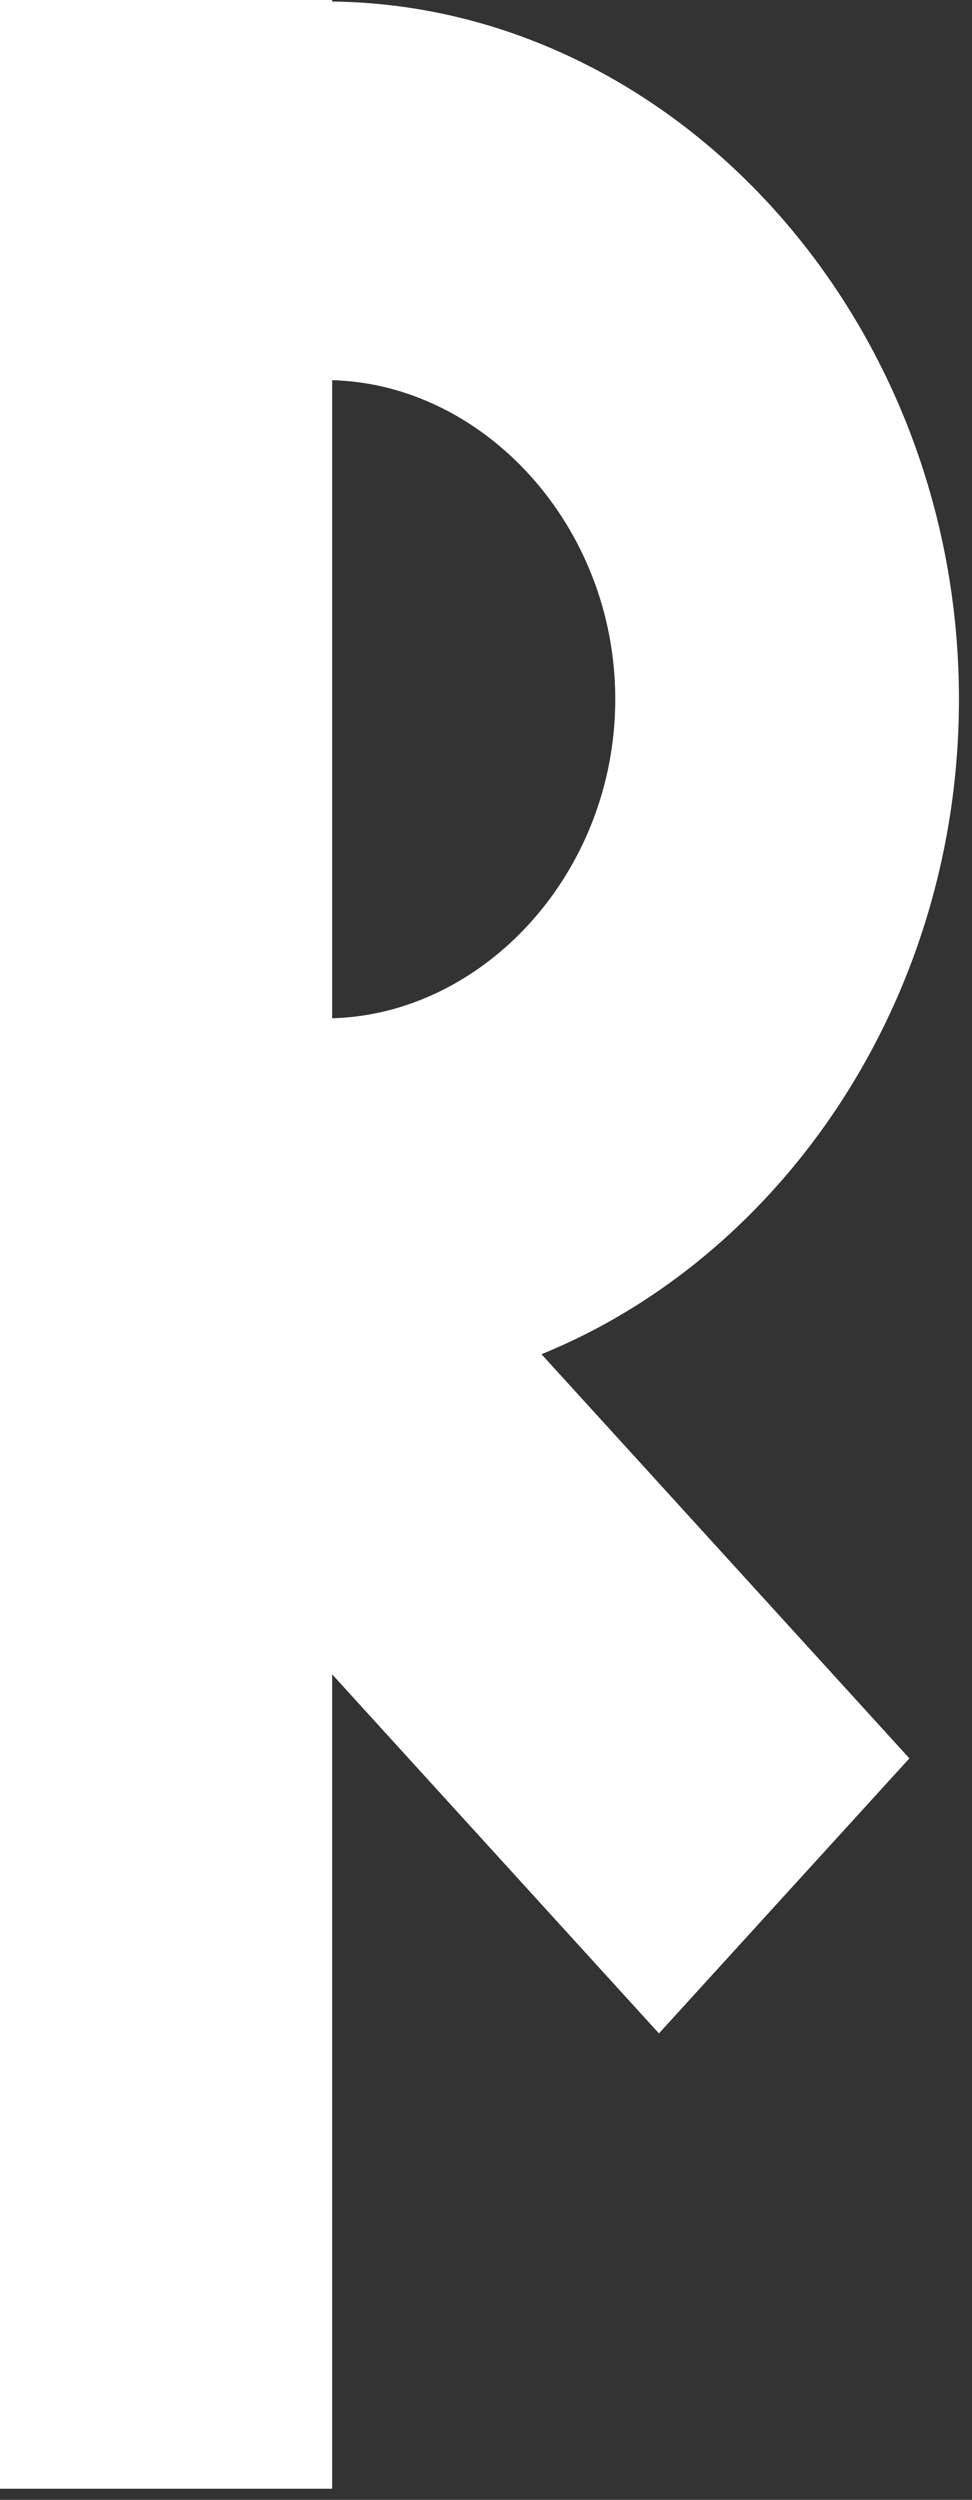
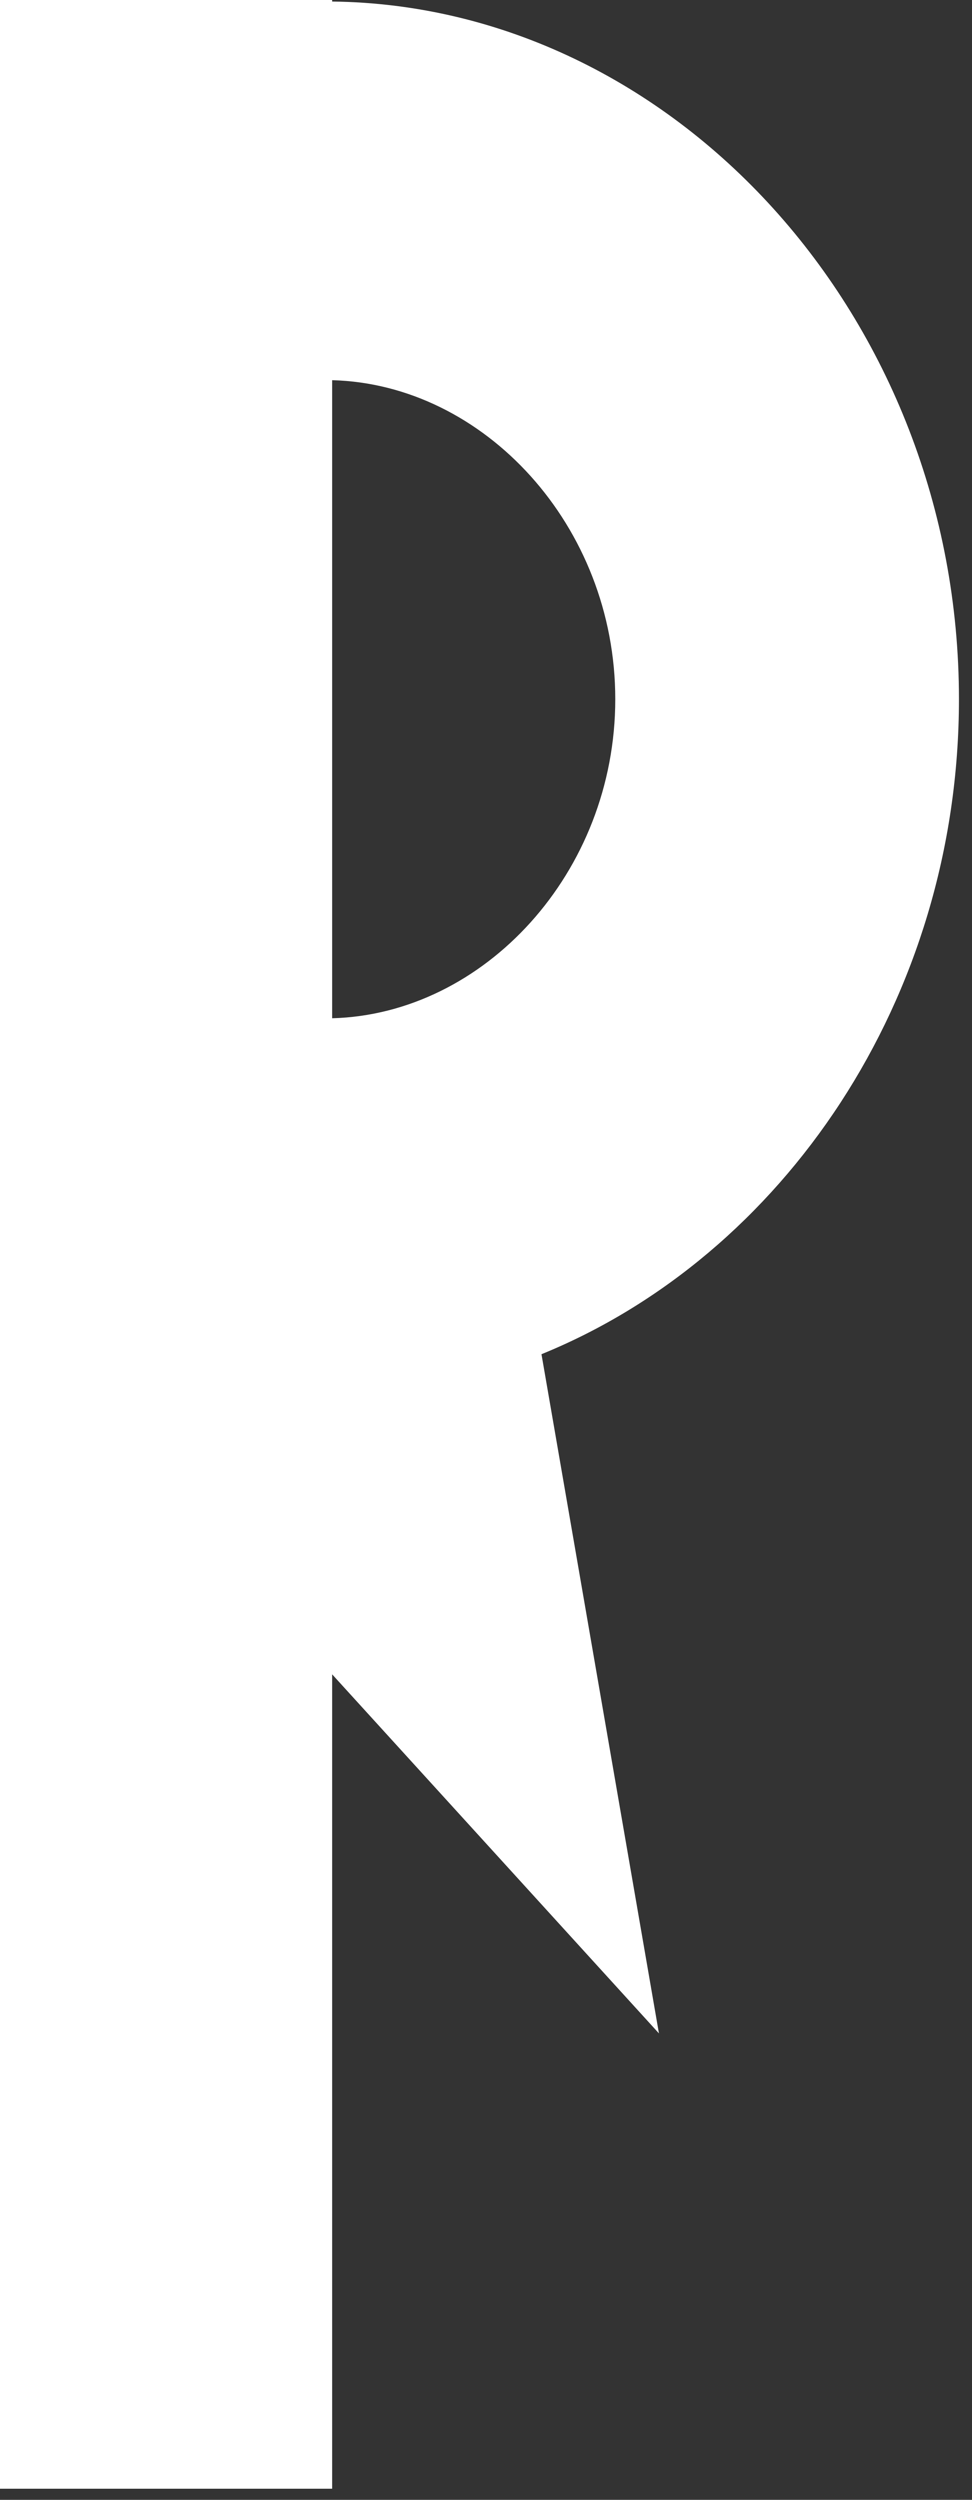
<svg xmlns="http://www.w3.org/2000/svg" width="14" height="36" viewBox="0 0 14 36" fill="none">
  <rect x="0" y="0" width="14" height="36" fill="#333333" stroke="none" />
-   <path fill-rule="evenodd" clip-rule="evenodd" d="M0 35.84H4.784V24.112L9.491 29.283L13.098 25.322L7.799 19.502C11.27 18.089 13.812 14.394 13.812 10.069C13.812 4.565 9.692 0.08 4.784 0.022V0H0V18.857V35.84ZM4.784 5.475V14.664C6.971 14.606 8.862 12.568 8.862 10.069C8.862 7.571 6.971 5.532 4.784 5.475Z" fill="white" />
+   <path fill-rule="evenodd" clip-rule="evenodd" d="M0 35.84H4.784V24.112L9.491 29.283L7.799 19.502C11.27 18.089 13.812 14.394 13.812 10.069C13.812 4.565 9.692 0.08 4.784 0.022V0H0V18.857V35.84ZM4.784 5.475V14.664C6.971 14.606 8.862 12.568 8.862 10.069C8.862 7.571 6.971 5.532 4.784 5.475Z" fill="white" />
</svg>